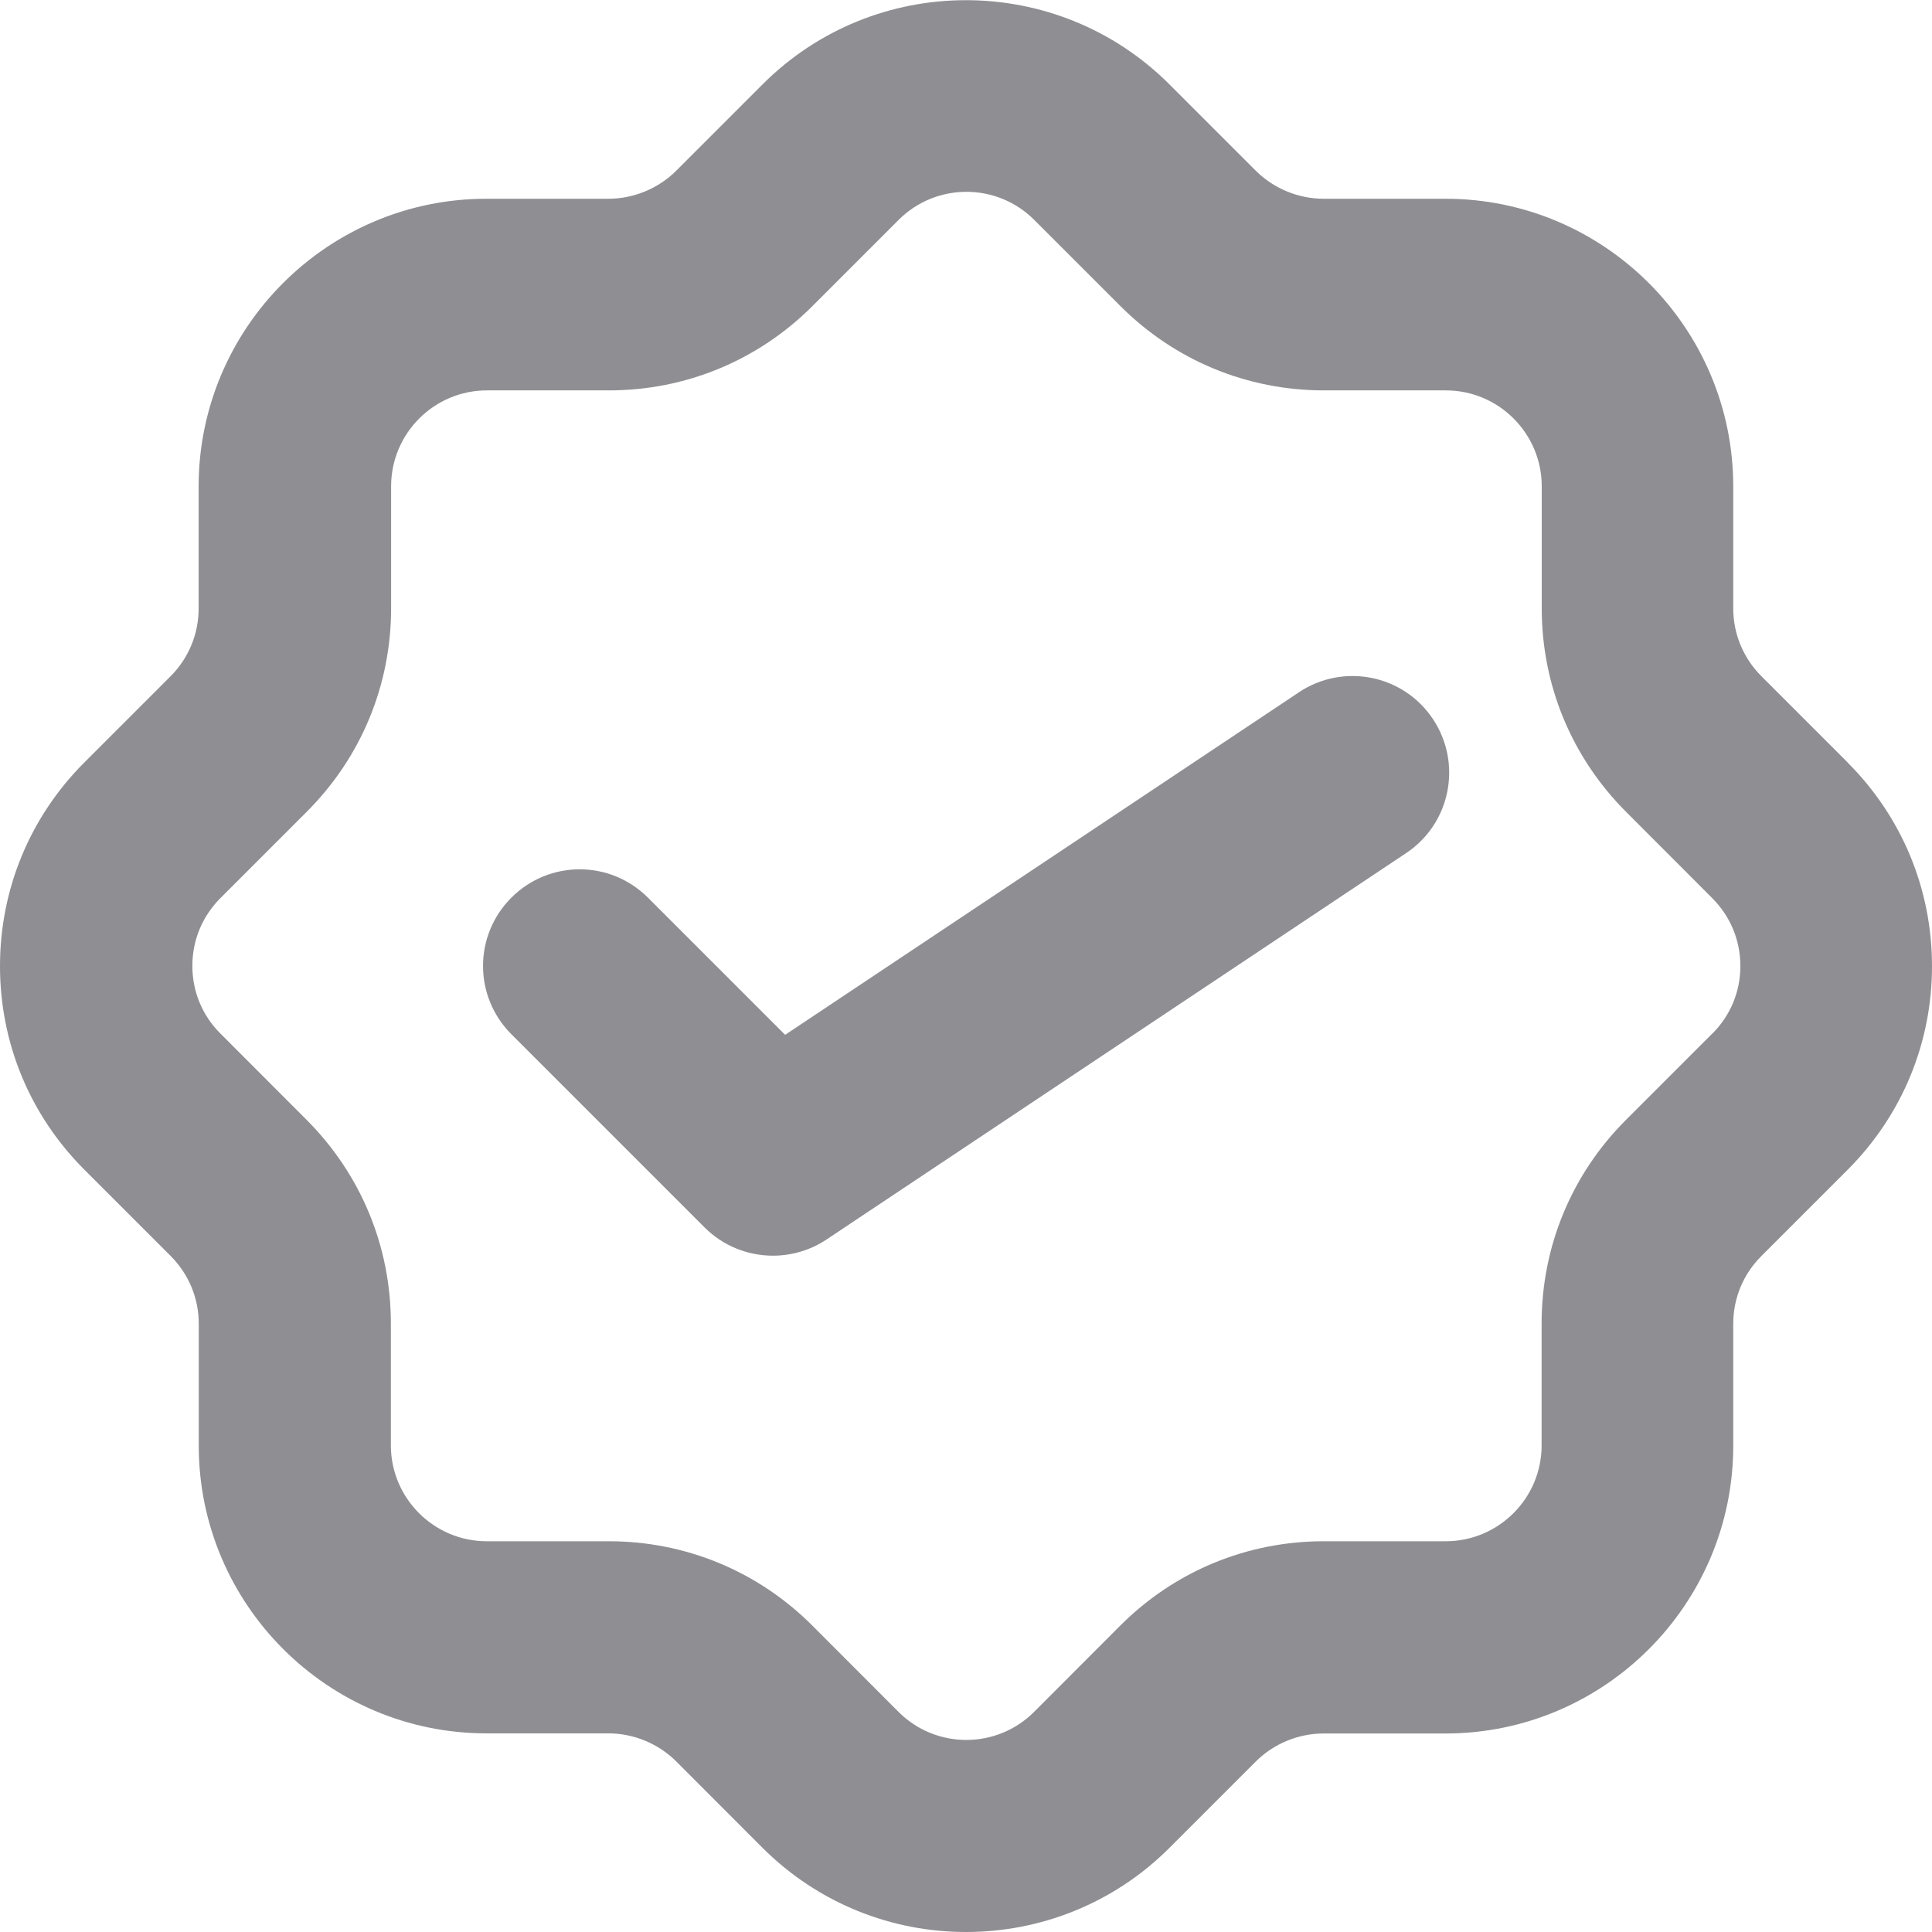
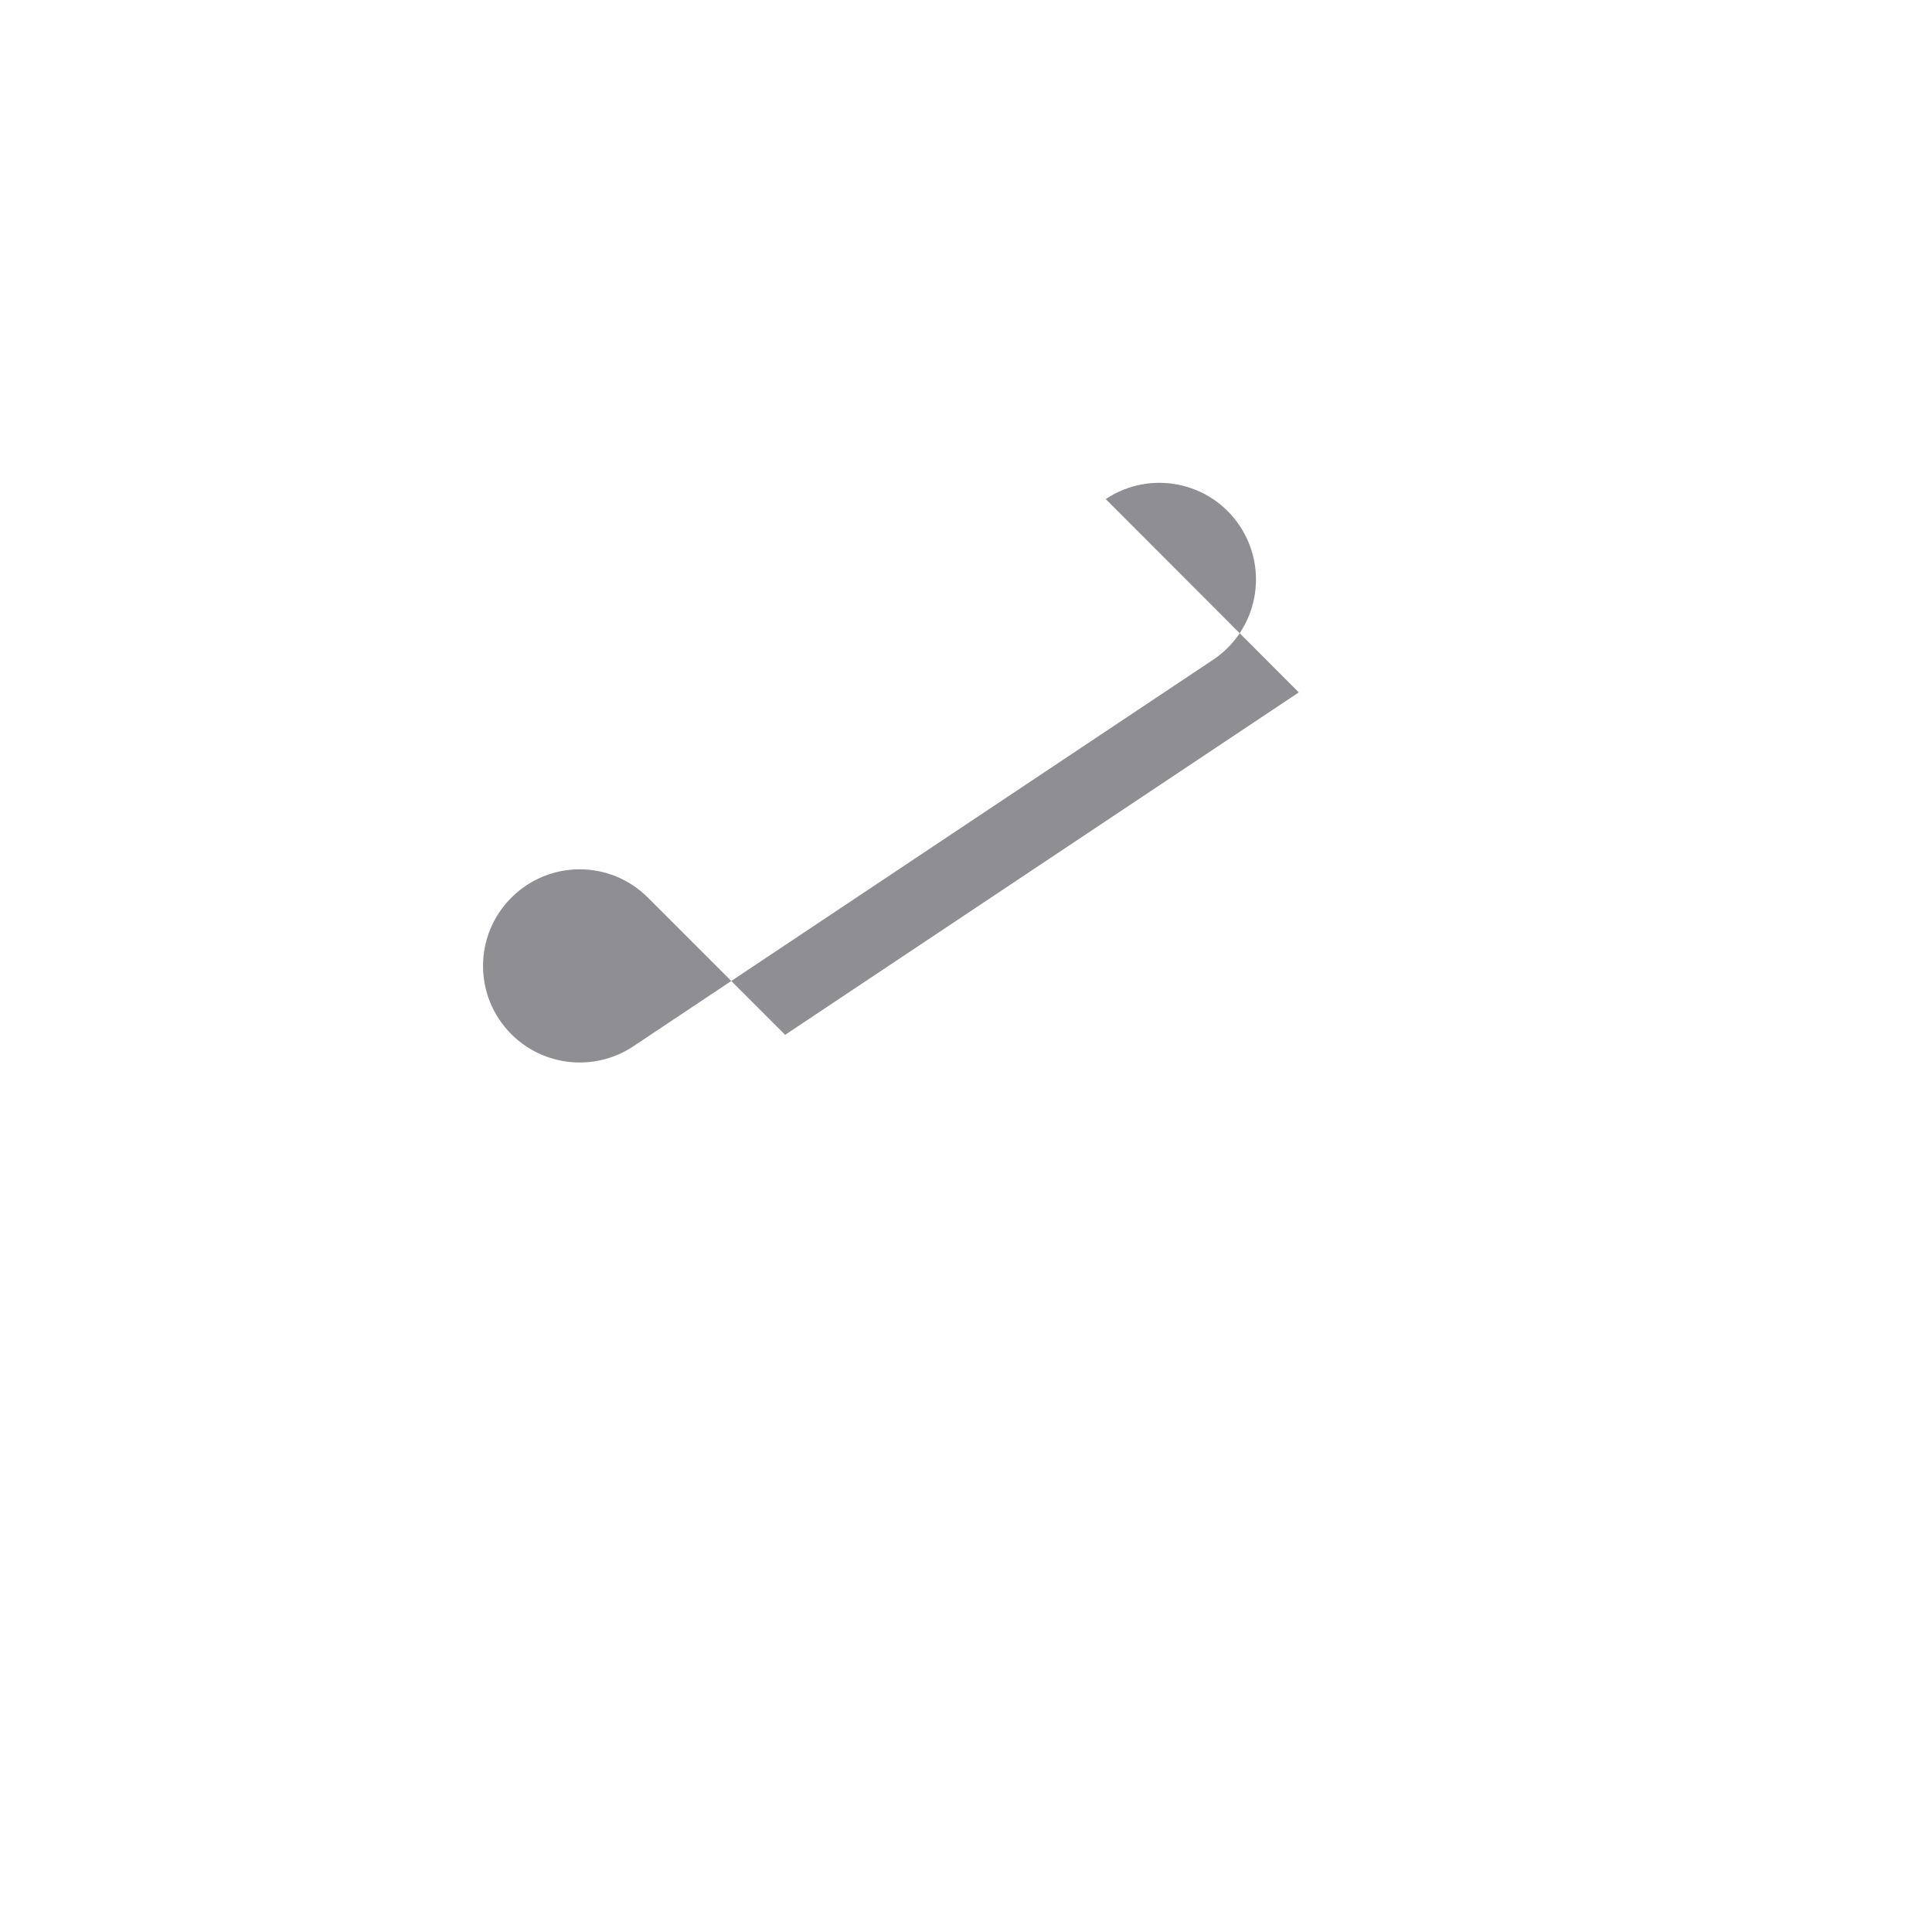
<svg xmlns="http://www.w3.org/2000/svg" fill="none" height="16" viewBox="0 0 16 16" width="16">
  <g fill="#8e8e93">
-     <path d="m15.302 6.315-.714-.714c-.15-.15-.234-.35-.234-.562v-1.01c0-1.314-1.069-2.383-2.383-2.383h-1.01c-.209 0-.414-.085-.562-.233l-.714-.714c-.93-.93-2.441-.93-3.37 0l-.714.714c-.148.148-.353.233-.562.233h-1.011c-1.314 0-2.383 1.069-2.383 2.383v1.01c0 .212-.083.412-.233.562l-.714.714c-.45.45-.698 1.049-.698 1.686s.248 1.235.698 1.685l.714.714c.15.15.234.35.234.562v1.01c0 1.314 1.069 2.383 2.383 2.383h1.01c.209 0 .414.085.562.233l.714.715c.465.464 1.074.697 1.685.697.61 0 1.22-.232 1.685-.697l.714-.714c.148-.148.353-.233.562-.233h1.01c1.314 0 2.383-1.069 2.383-2.383v-1.01c0-.212.083-.412.234-.562l.714-.714c.45-.451.698-1.05.698-1.686s-.248-1.235-.698-1.685zm-1.123 2.246-.714.714c-.45.45-.698 1.049-.698 1.685v1.01c0 .438-.356.794-.794.794h-1.01c-.636 0-1.235.248-1.685.698l-.714.715c-.31.31-.813.31-1.123 0l-.714-.715c-.45-.45-1.049-.698-1.685-.698h-1.011c-.438 0-.794-.357-.794-.794v-1.01c0-.636-.247-1.234-.698-1.686l-.714-.715c-.15-.149-.232-.348-.232-.56s.082-.411.233-.562l.715-.715c.45-.45.698-1.049.698-1.685v-1.01c0-.438.356-.794.794-.794h1.01c.636 0 1.235-.248 1.685-.698l.714-.714c.31-.31.813-.31 1.123 0l.714.714c.45.45 1.049.698 1.685.698h1.01c.438 0 .794.357.794.794v1.01c0 .636.247 1.234.698 1.686l.714.715c.15.15.233.349.233.562 0 .213-.082.41-.233.561z" />
-     <path d="m10.756 5.734-4.254 2.836-1.136-1.136c-.313-.313-.818-.313-1.131 0-.313.313-.313.818 0 1.131l1.6 1.6c.154.154.359.234.566.234.154 0 .309-.044.444-.134l4.8-3.2c.368-.245.467-.742.222-1.11-.245-.368-.741-.467-1.11-.222z" />
+     <path d="m10.756 5.734-4.254 2.836-1.136-1.136c-.313-.313-.818-.313-1.131 0-.313.313-.313.818 0 1.131c.154.154.359.234.566.234.154 0 .309-.044.444-.134l4.8-3.2c.368-.245.467-.742.222-1.11-.245-.368-.741-.467-1.11-.222z" />
  </g>
</svg>